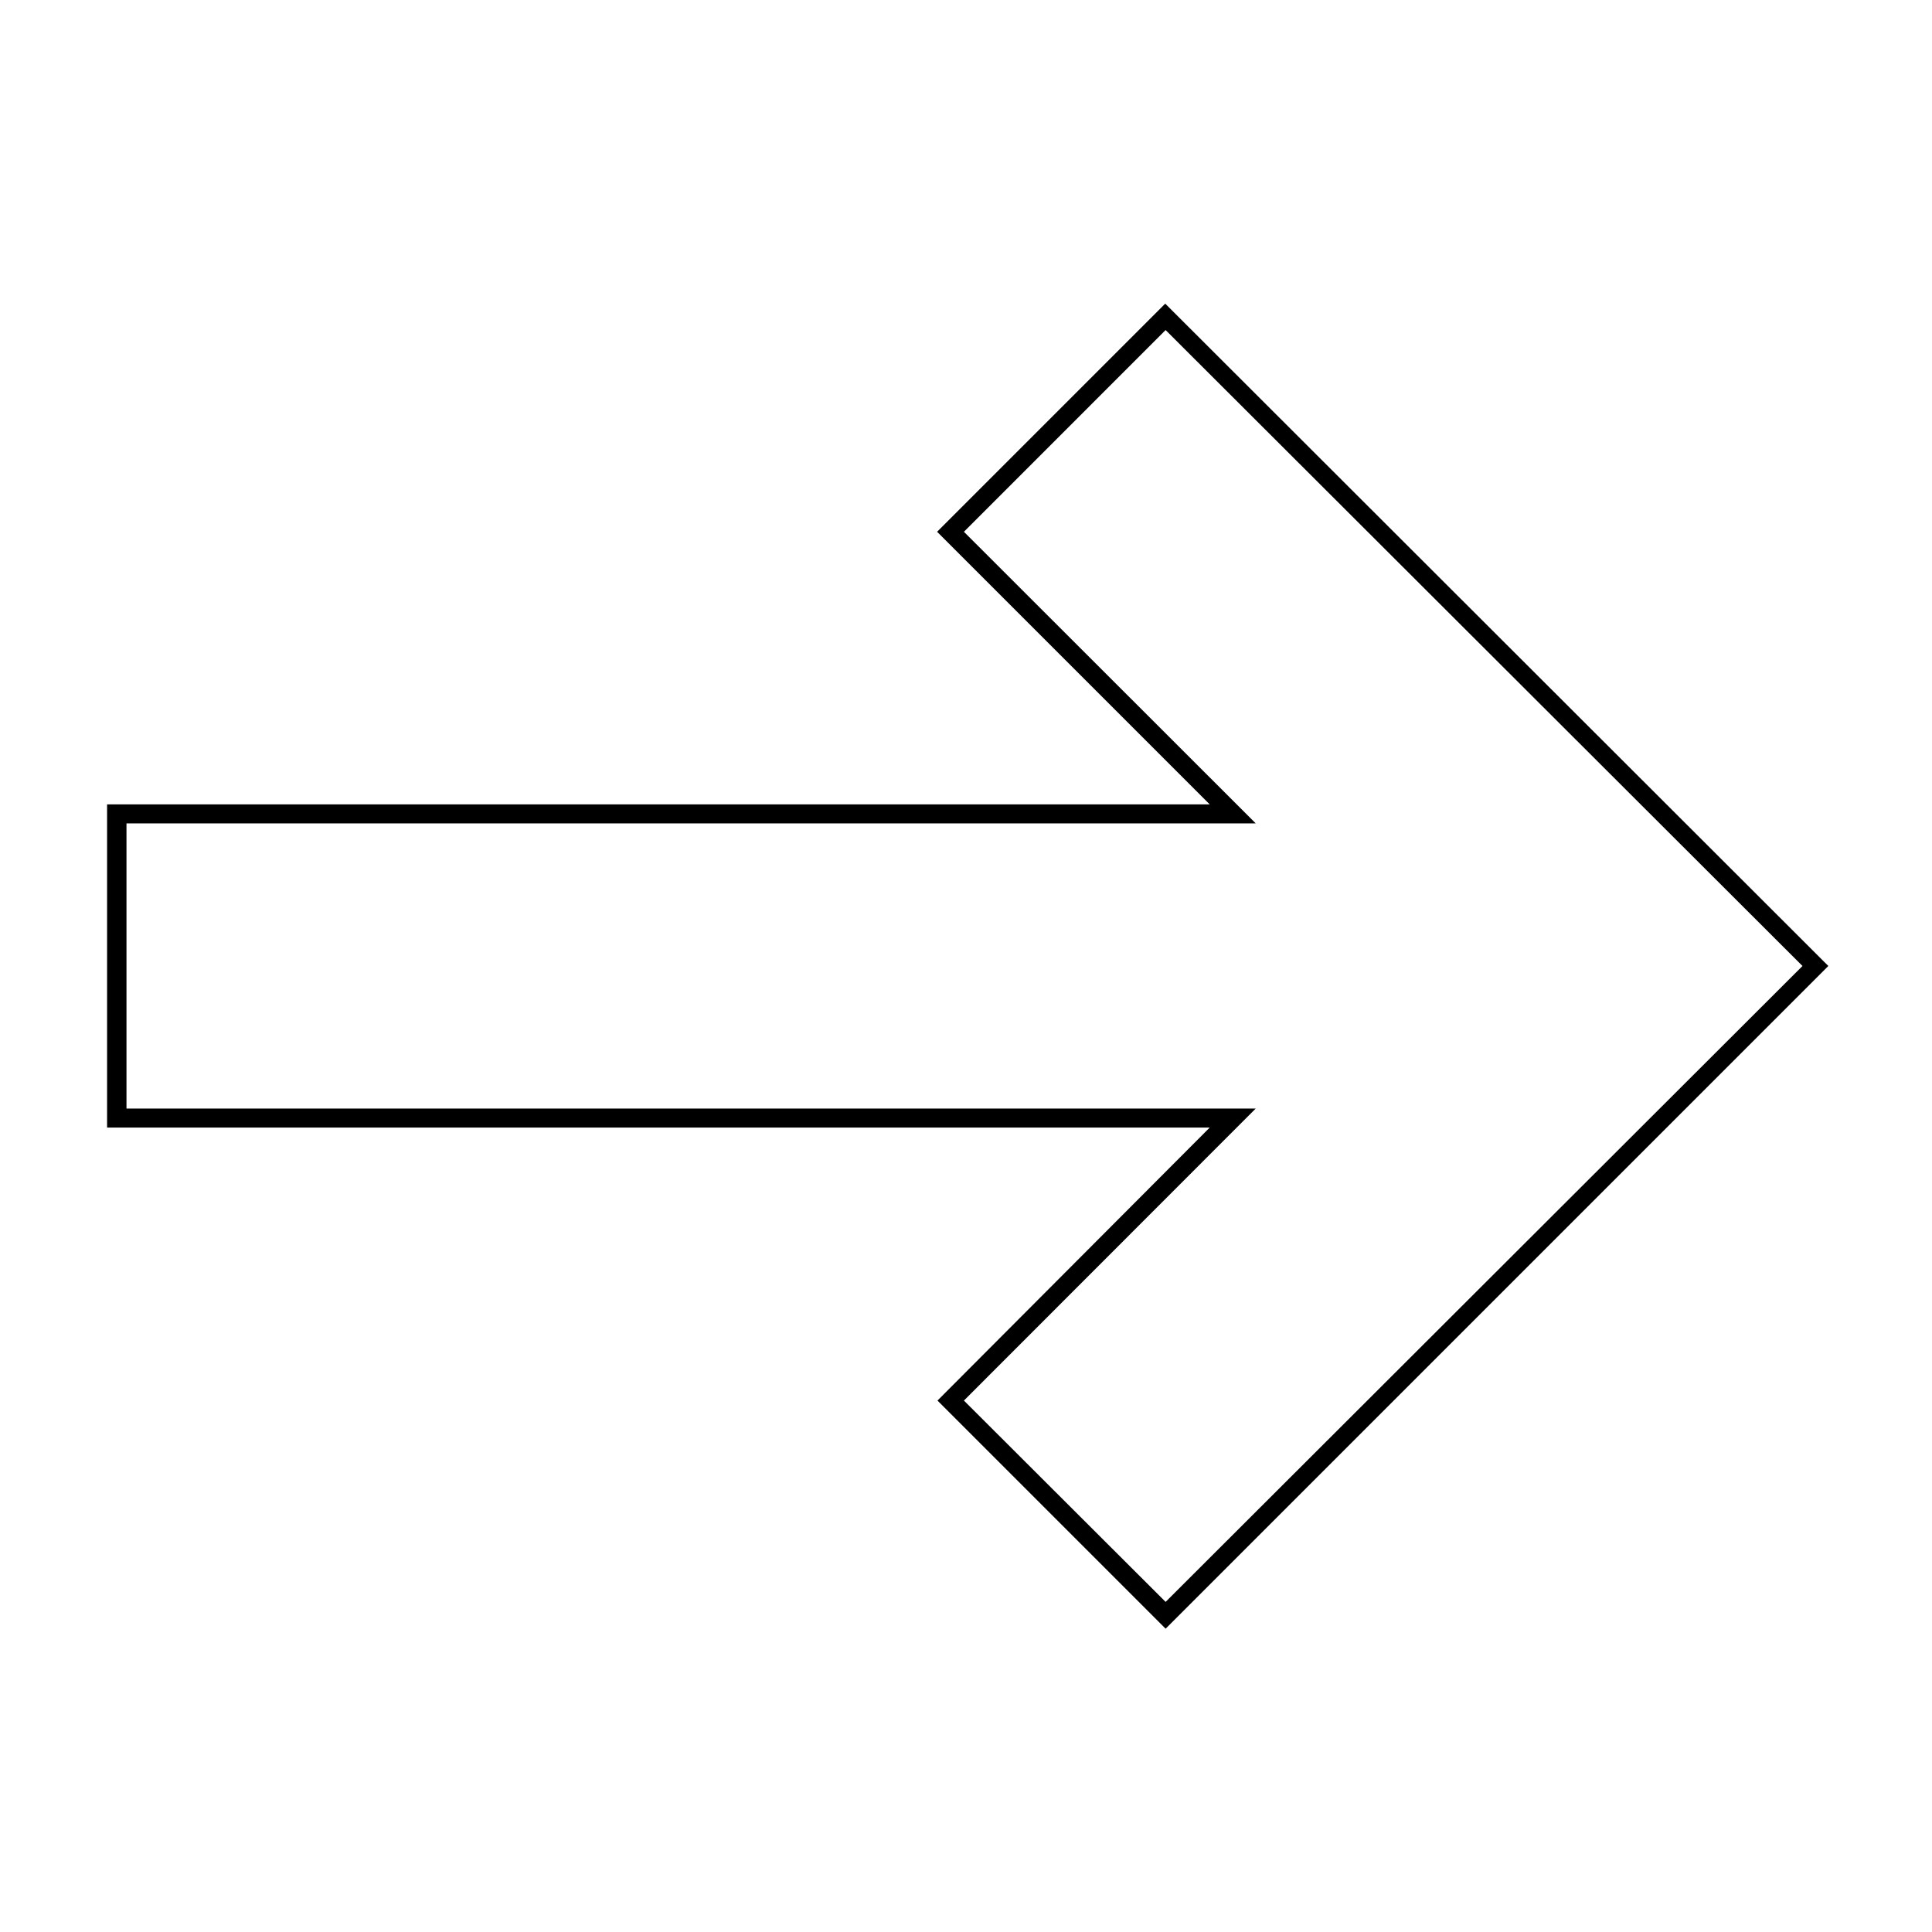
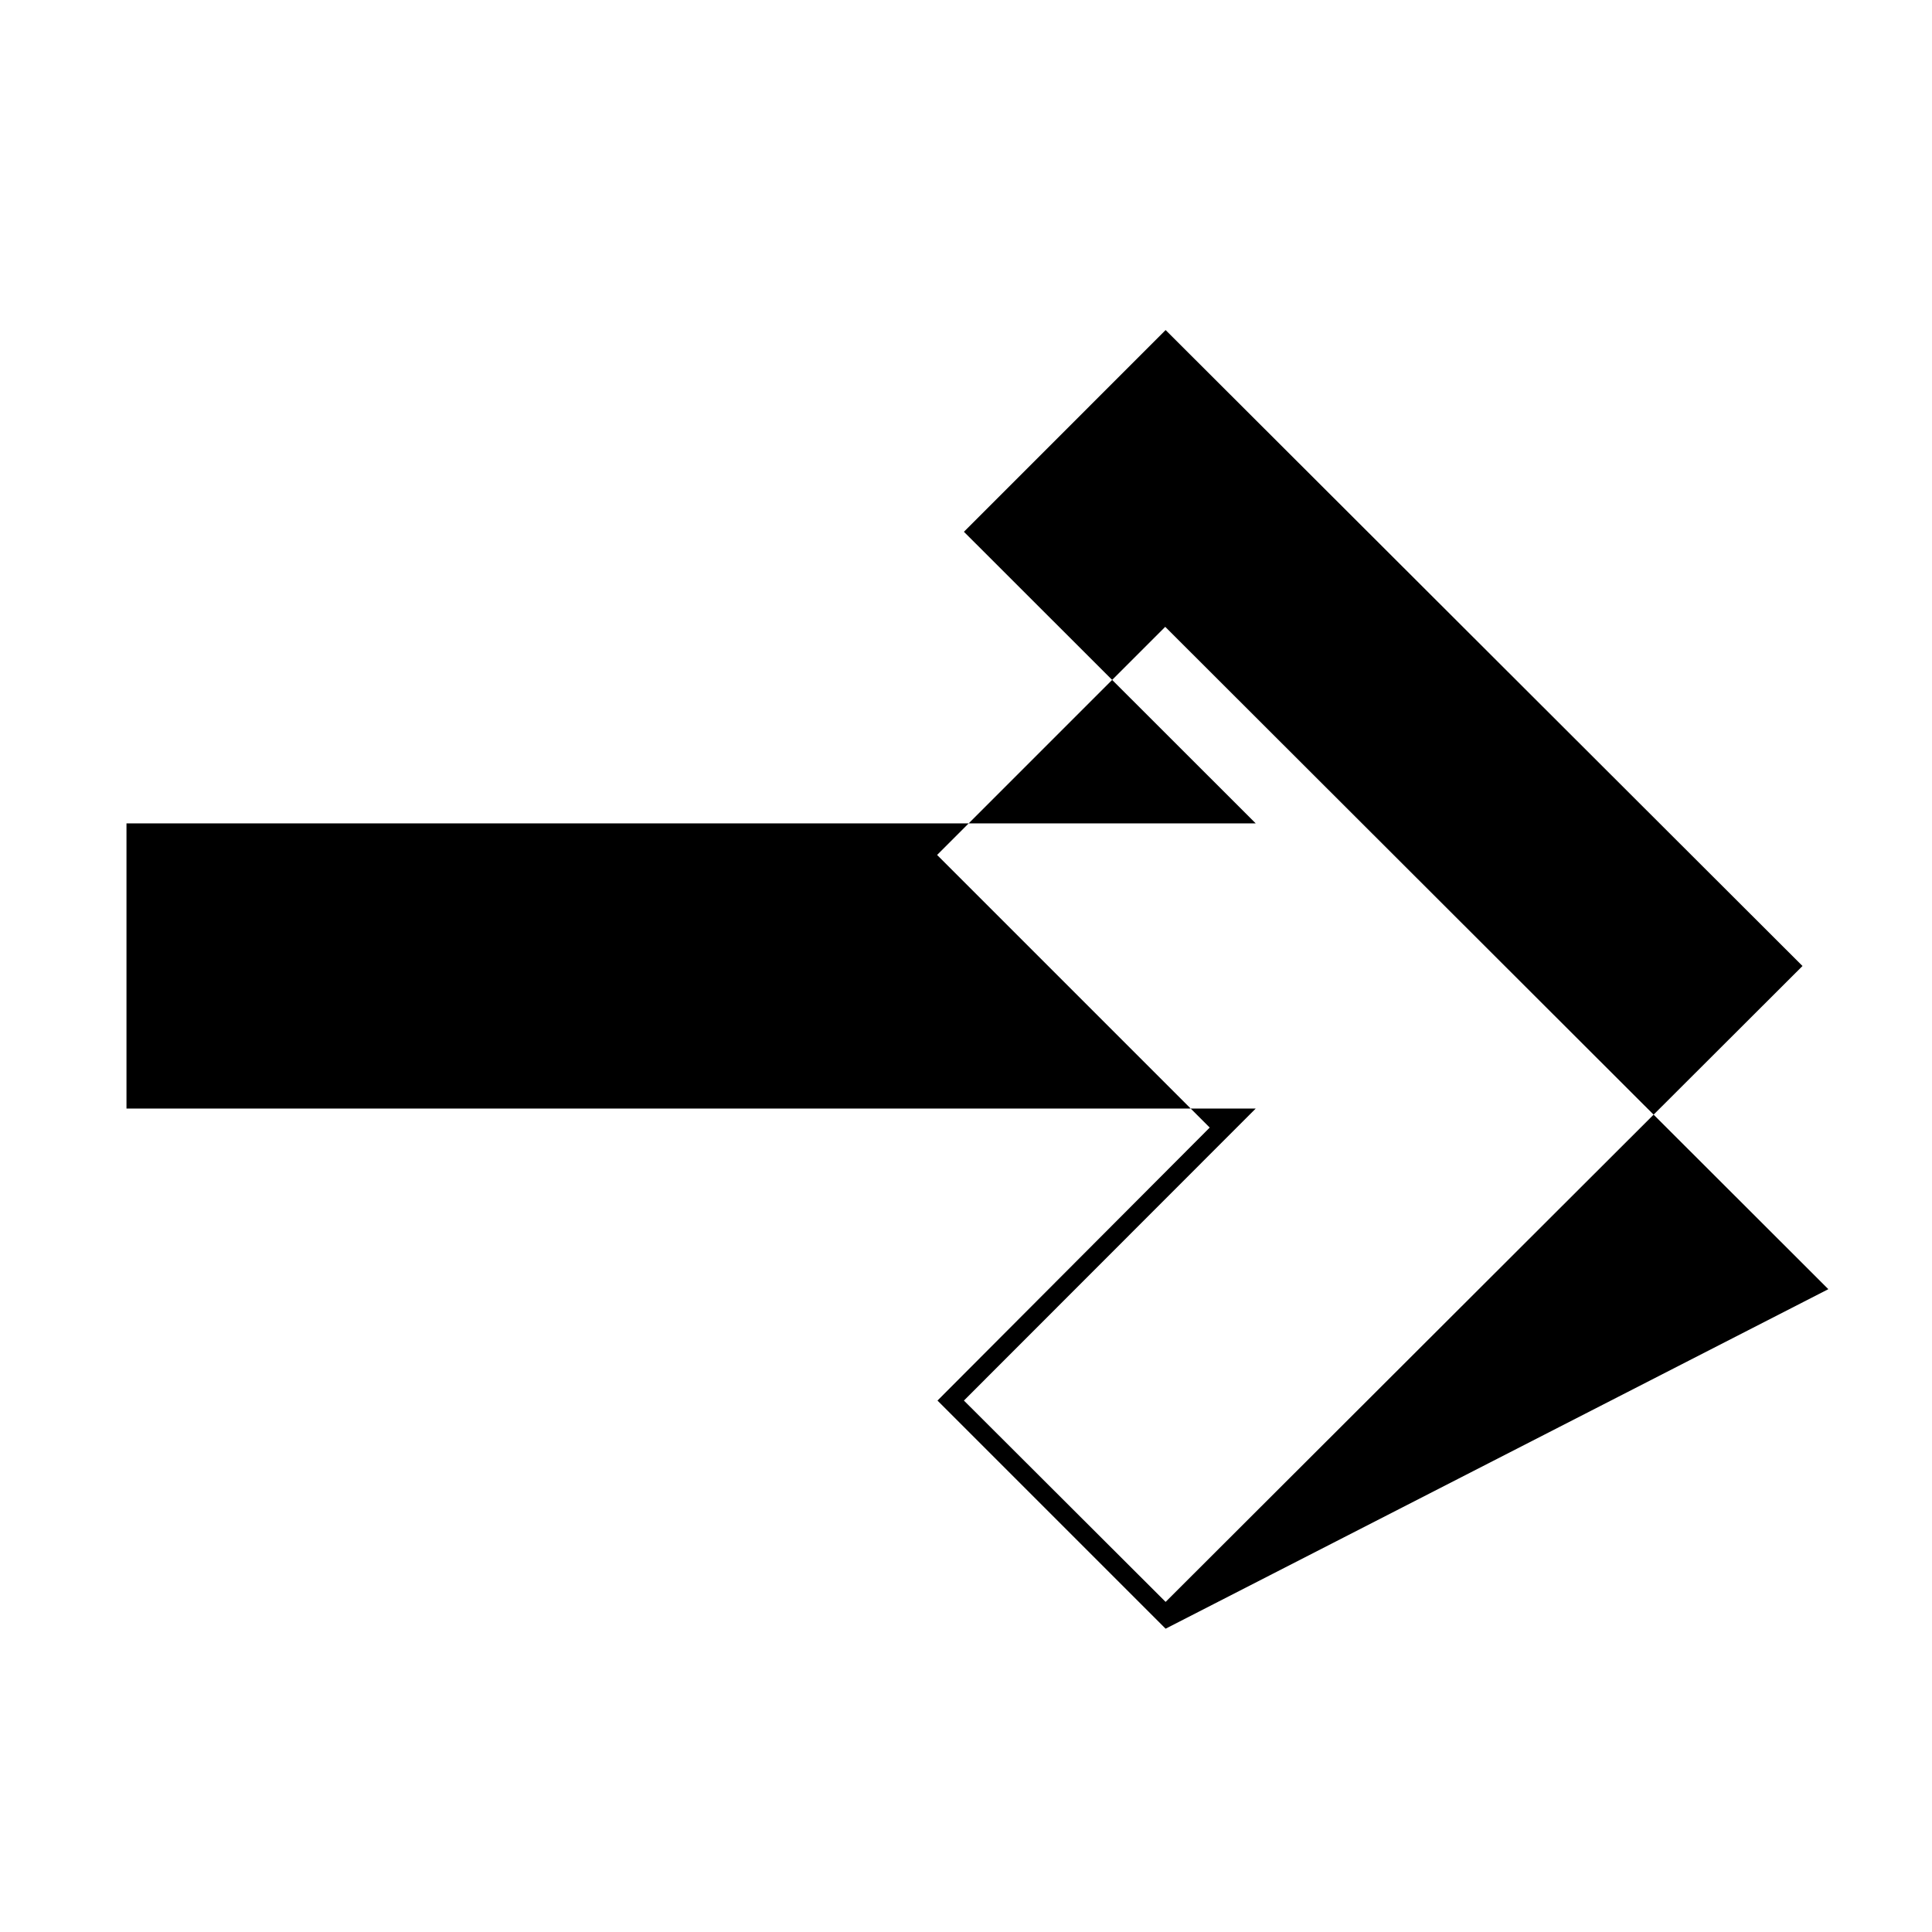
<svg xmlns="http://www.w3.org/2000/svg" fill="#000000" width="800px" height="800px" version="1.1" viewBox="144 144 512 512">
-   <path d="m452.9 575.62-60.457-60.457 72.145-72.344h-292.21v-85.648h292.21l-72.246-72.246 60.457-60.457 175.73 175.53zm-53.453-60.457 53.453 53.355 168.78-168.52-168.78-168.53-53.453 53.457 77.332 77.281h-299.26v75.57h299.26z" />
+   <path d="m452.9 575.62-60.457-60.457 72.145-72.344h-292.21h292.21l-72.246-72.246 60.457-60.457 175.73 175.53zm-53.453-60.457 53.453 53.355 168.78-168.52-168.78-168.53-53.453 53.457 77.332 77.281h-299.26v75.57h299.26z" />
</svg>